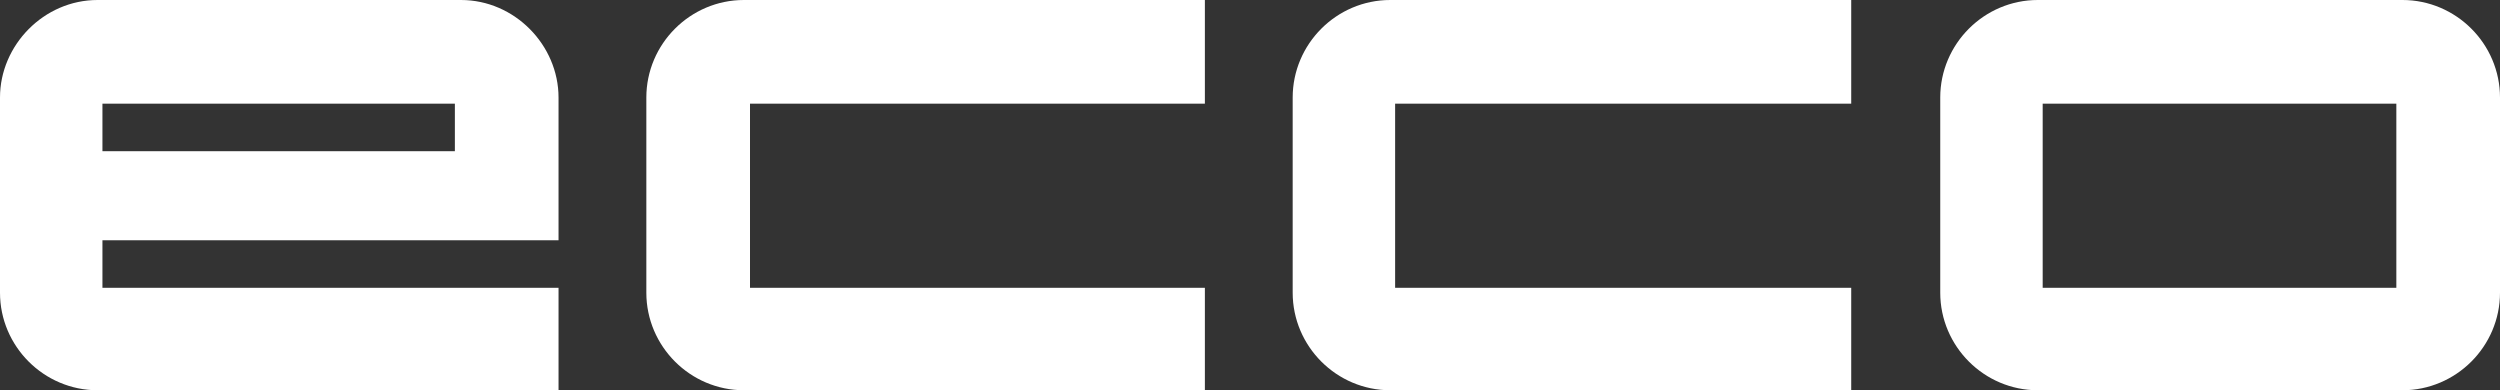
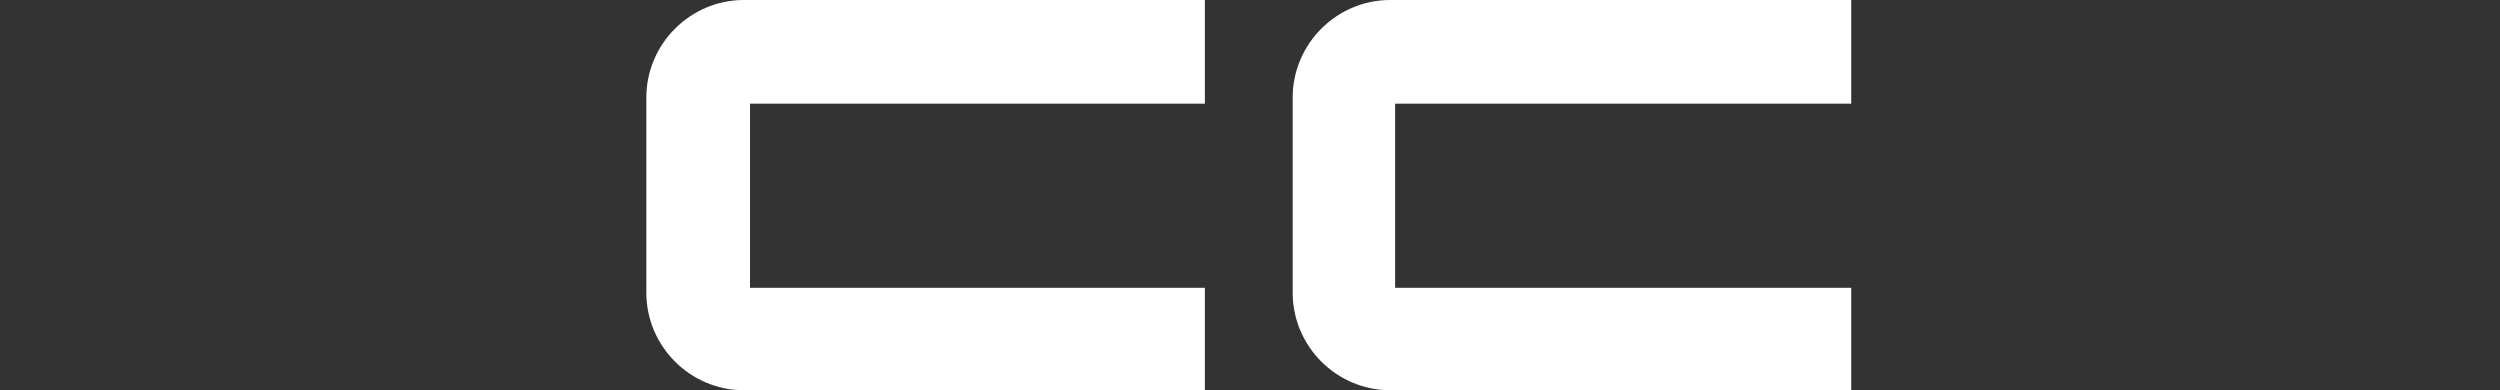
<svg xmlns="http://www.w3.org/2000/svg" version="1.1" id="Vrstva_1" x="0px" y="0px" viewBox="0 0 205 32" style="enable-background:new 0 0 205 32;" xml:space="preserve">
  <rect x="0" y="0" width="205" height="32" fill="#333333" stroke="none" />
  <style type="text/css">
	.st0{fill-rule:evenodd;clip-rule:evenodd;fill:#FFFFFF;}
</style>
  <g>
-     <path class="st0" d="M37.8,0H8C3.6,0,0,3.7,0,8v16c0,4.4,3.6,8,8,8h37.8v-8.4H8.4v-3.9h37.4V8C45.8,3.7,42.2,0,37.8,0L37.8,0z    M8.4,12.3V8.5h28.9v3.9H8.4z" />
    <path class="st0" d="M98.8,8.5V0H61c-4.4,0-8,3.6-8,8v16c0,4.4,3.6,8,8,8h37.8v-8.4H61.5V8.5H98.8z" />
-     <path class="st0" d="M167.1,0c-4.4,0-8,3.6-8,8v16c0,4.4,3.6,8,8,8H197c4.4,0,8-3.6,8-8V8c0-4.4-3.6-8-8-8H167.1L167.1,0z    M167.5,8.5h29v15.1h-29V8.5z" />
    <path class="st0" d="M151.8,8.5V0H114c-4.4,0-8,3.6-8,8v16c0,4.4,3.6,8,8,8h37.8v-8.4h-37.4V8.5H151.8z" />
  </g>
</svg>